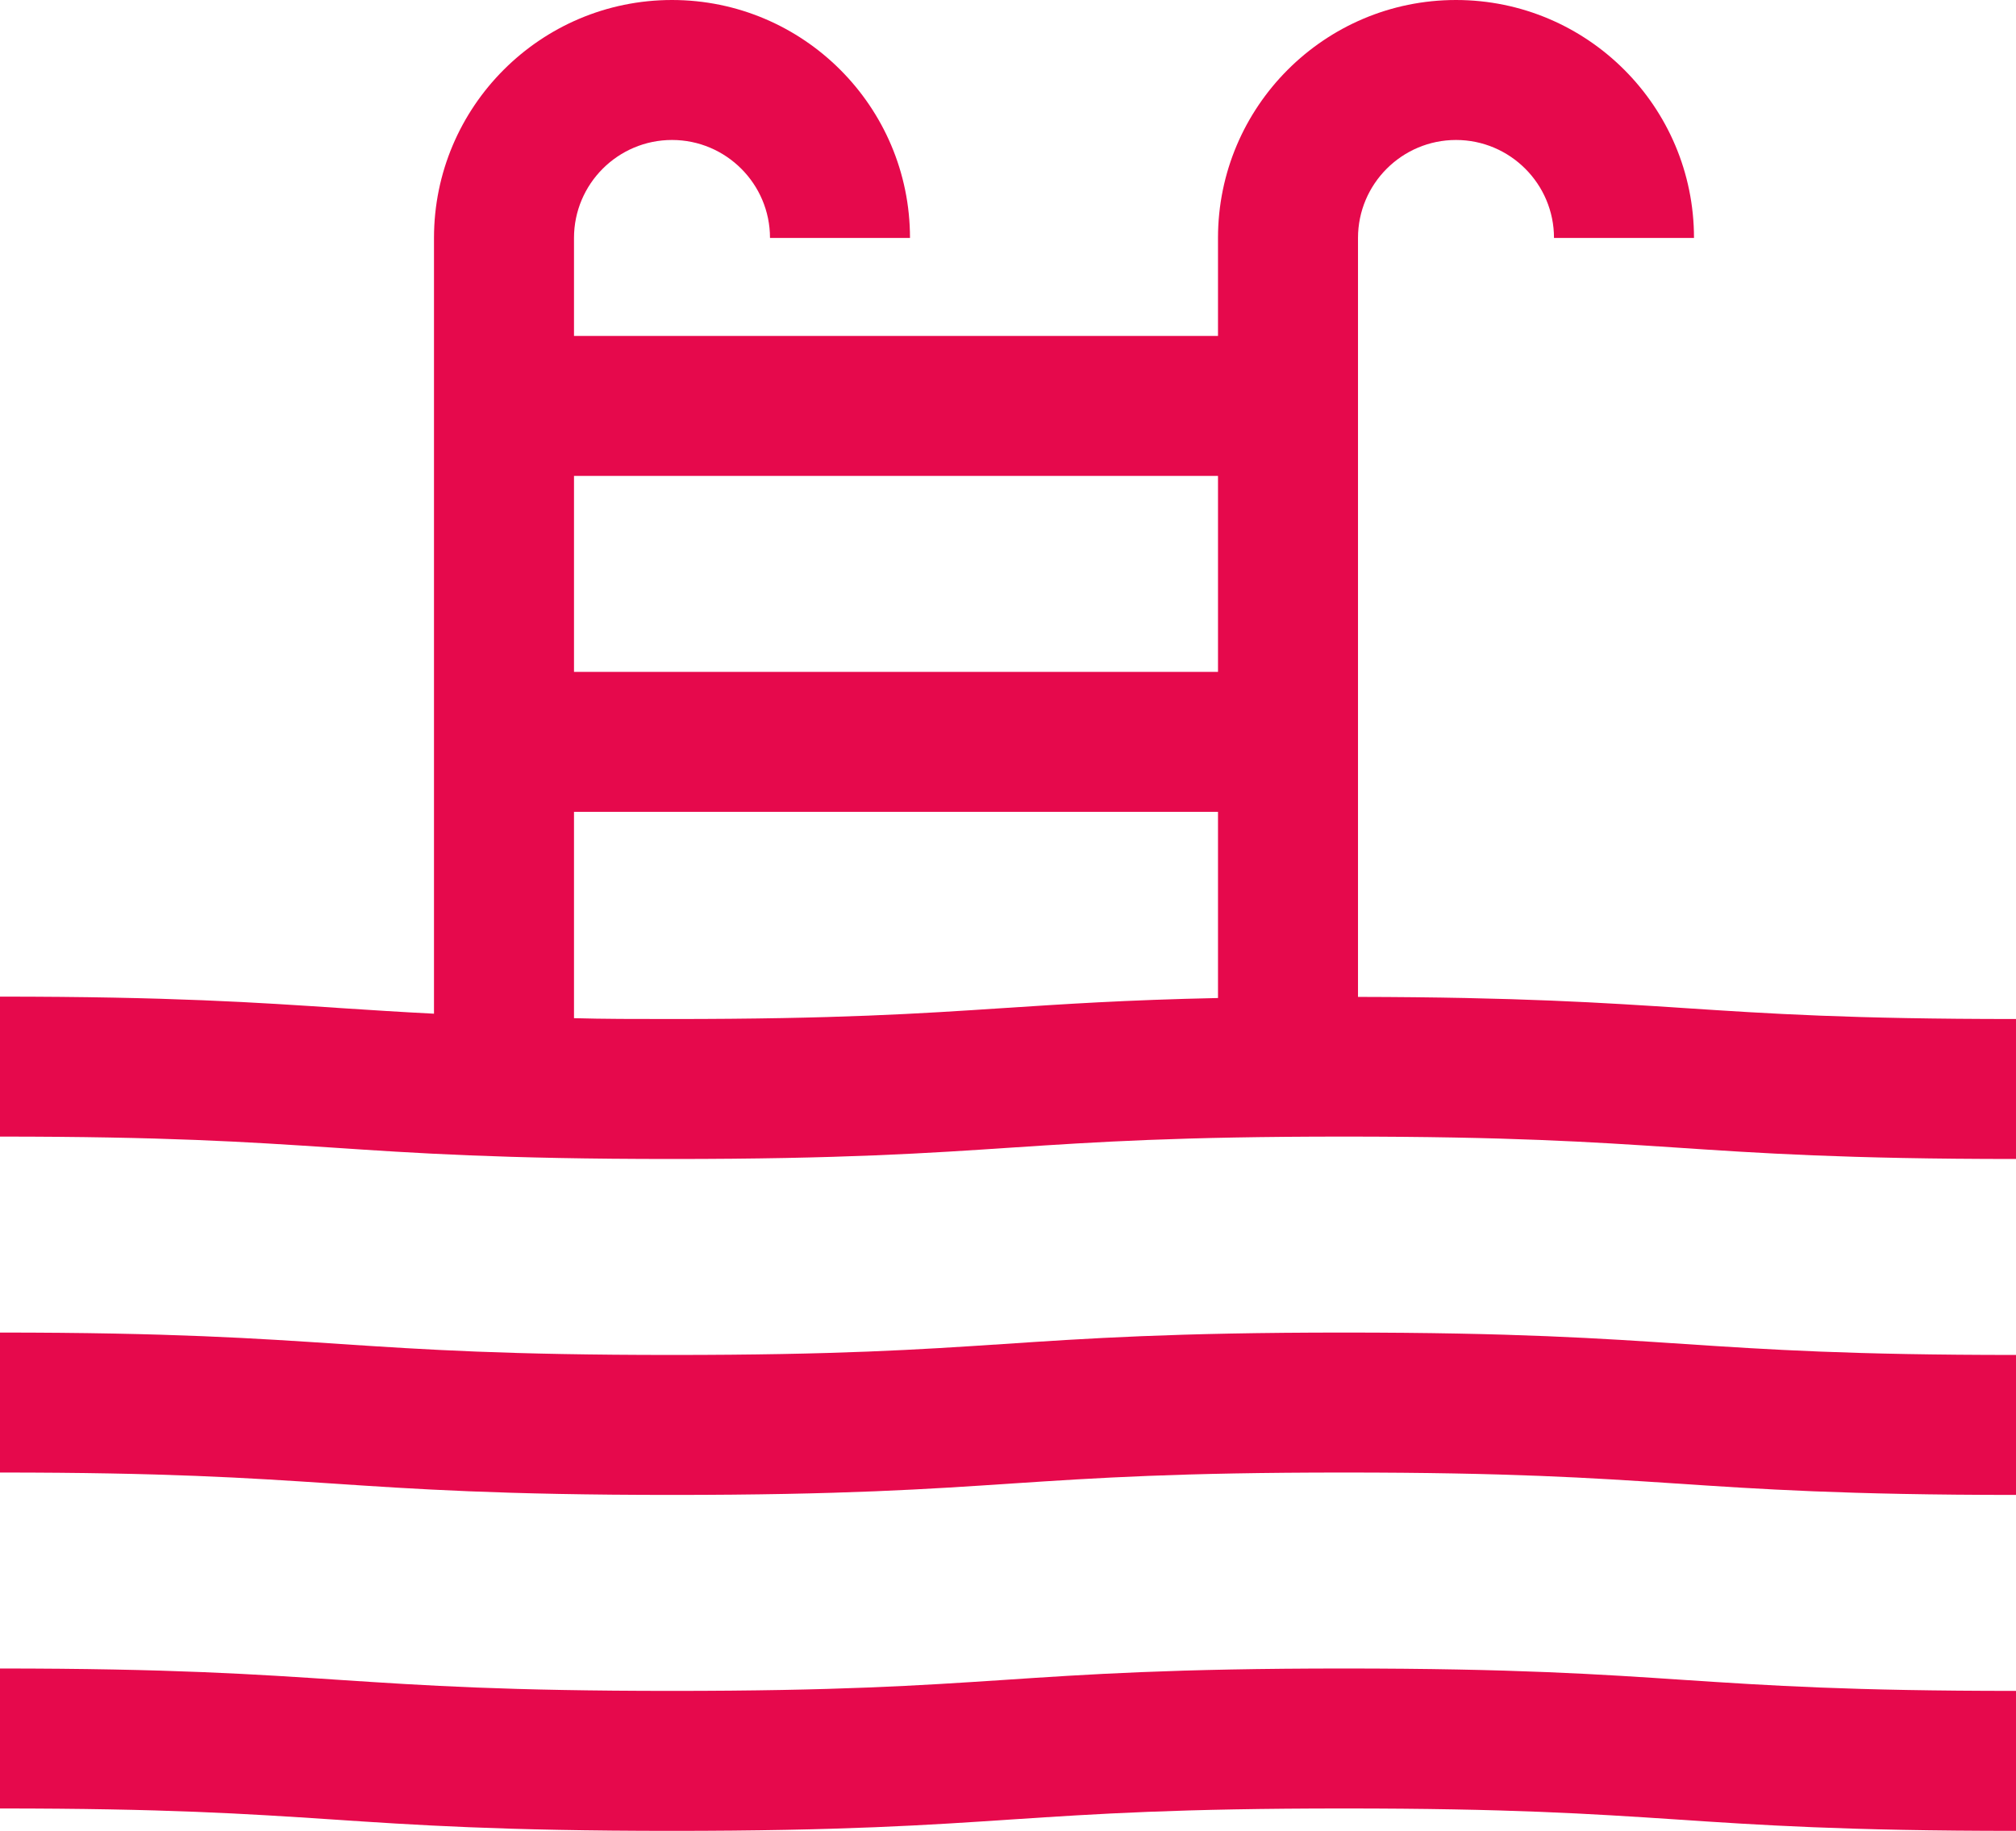
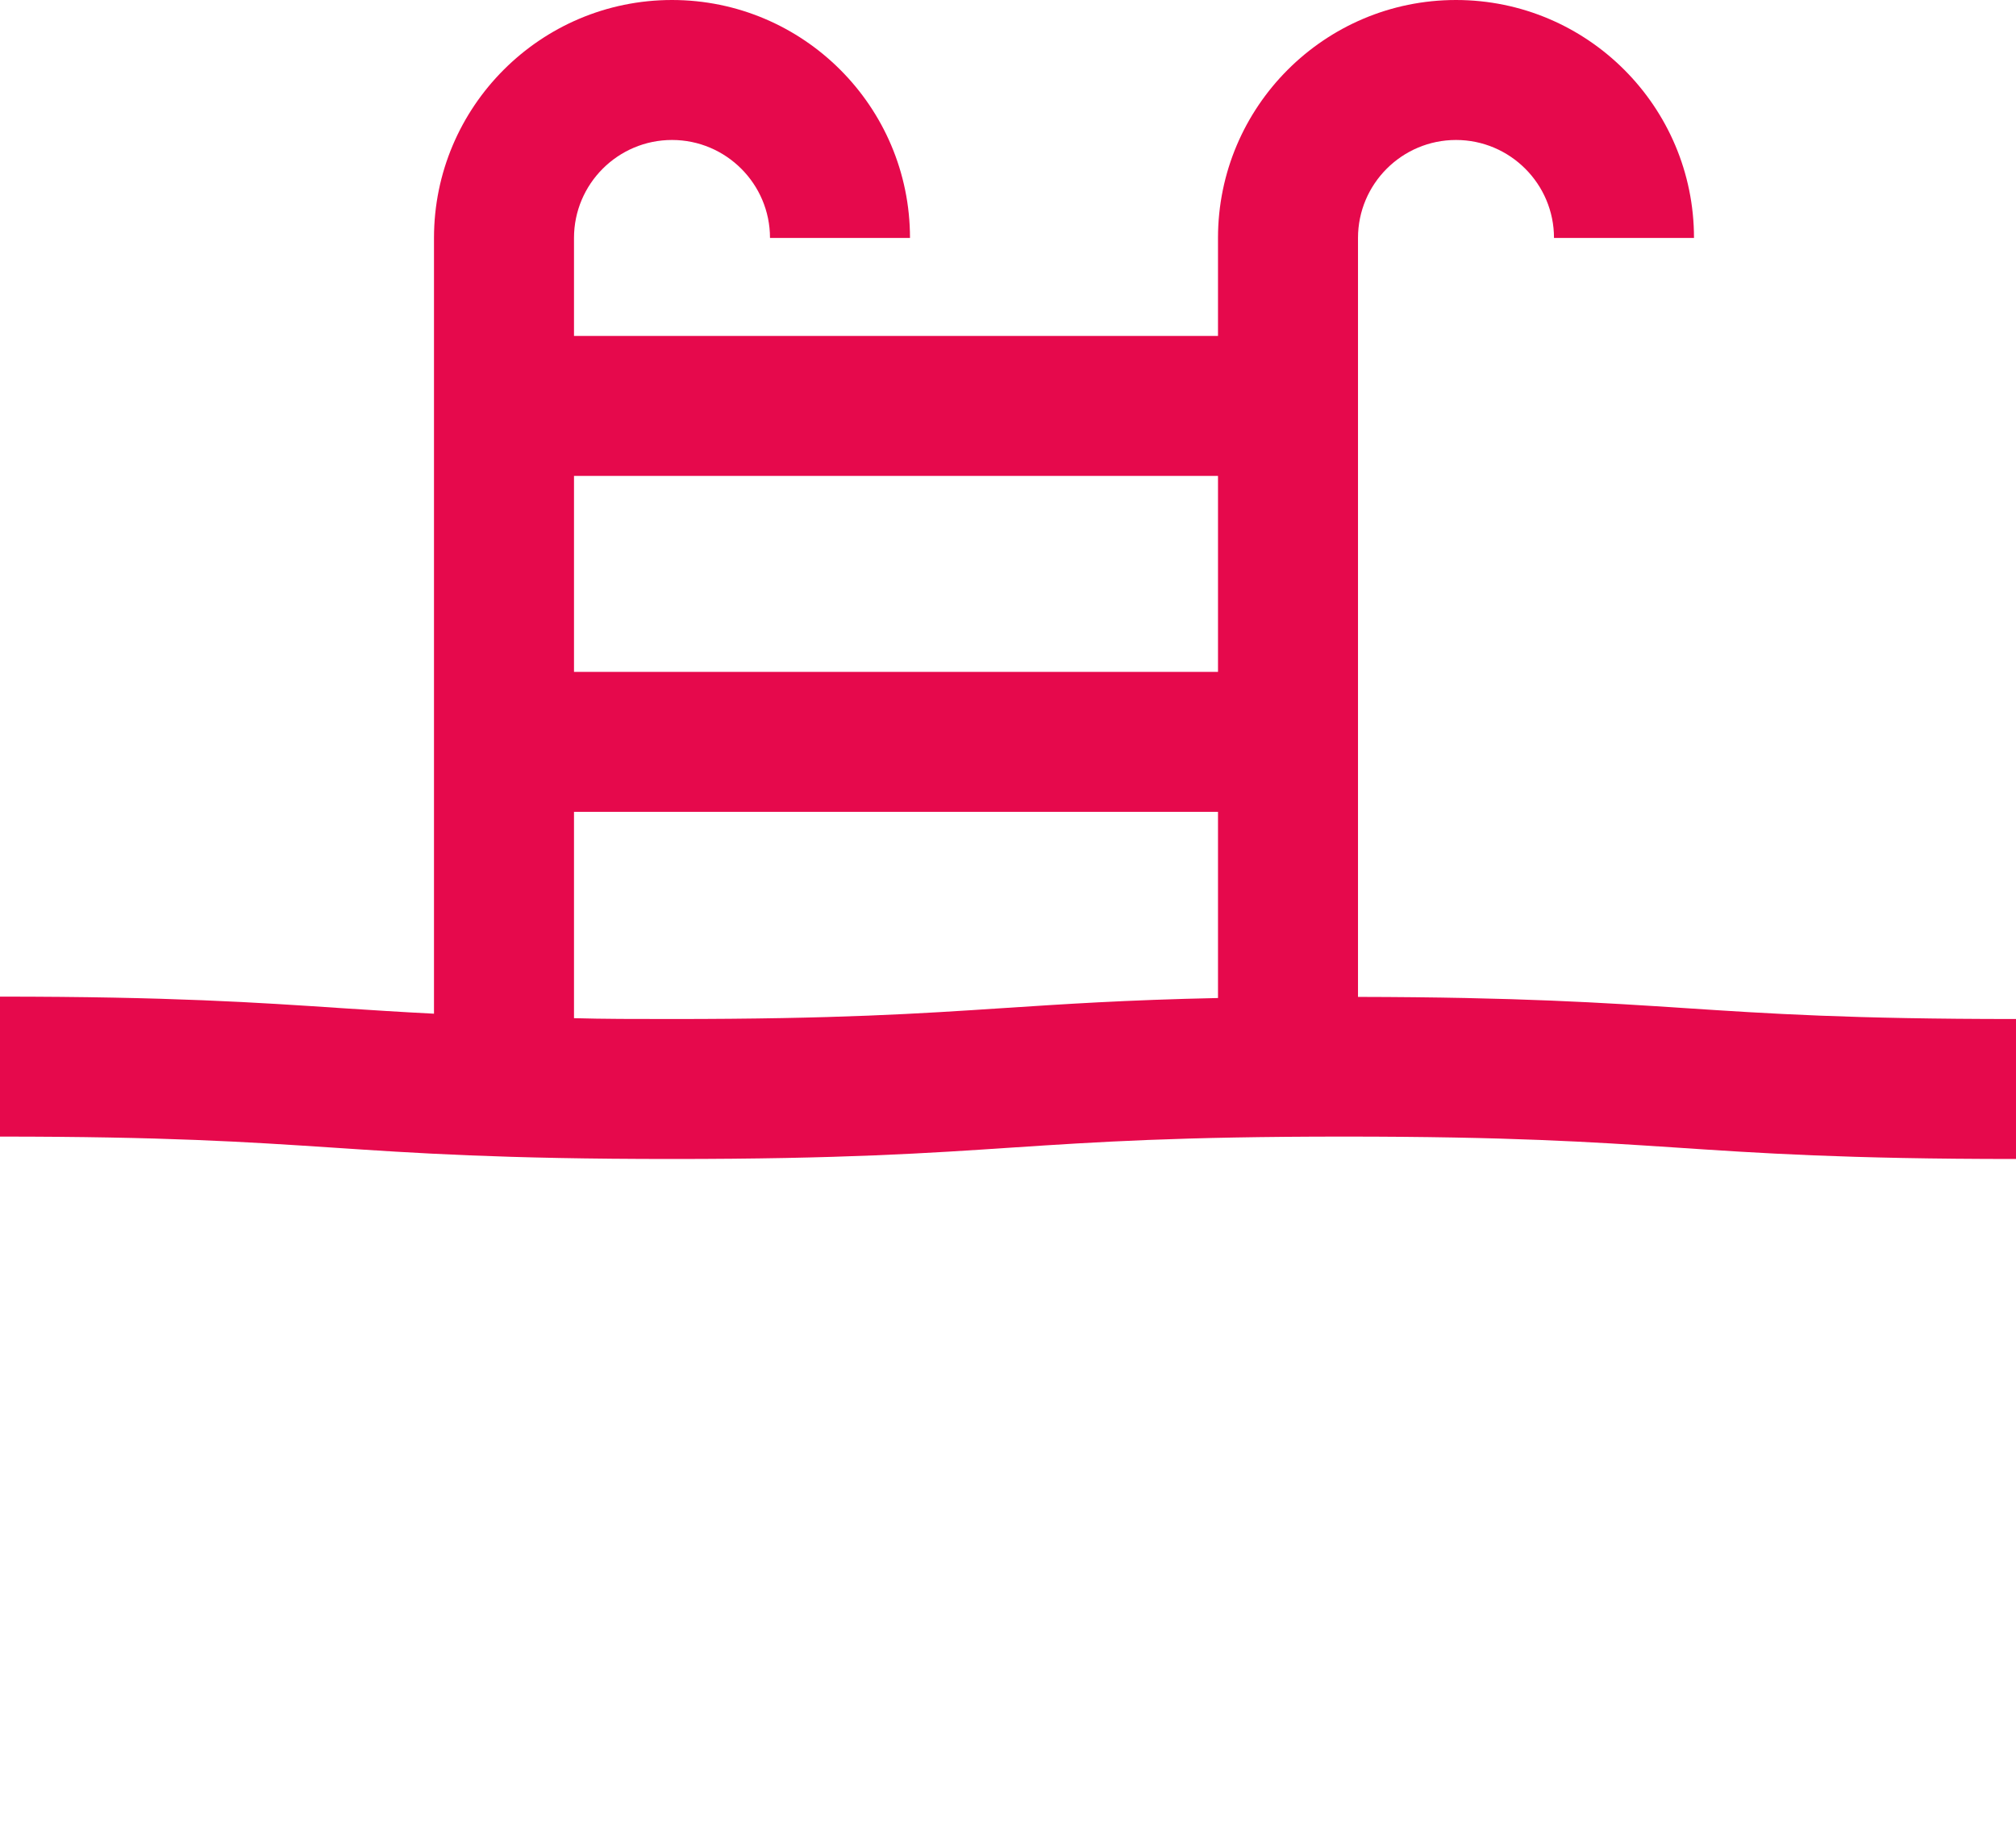
<svg xmlns="http://www.w3.org/2000/svg" id="Layer_2" viewBox="0 0 72 65.4">
  <defs>
    <style>.cls-1{fill:#e6094c;stroke-width:0px;}</style>
  </defs>
  <g id="Layer_1-2">
    <path class="cls-1" d="M60.17,36.01c-2.91-.19-5.92-.39-11.67-.4V8.5c0-1.93,1.57-3.5,3.5-3.5s3.5,1.57,3.5,3.5h5c0-4.69-3.81-8.5-8.5-8.5s-8.5,3.81-8.5,8.5v3.5h-23v-3.5c0-1.93,1.57-3.5,3.5-3.5s3.5,1.57,3.5,3.5h5c0-4.69-3.81-8.5-8.5-8.5s-8.5,3.81-8.5,8.5v27.71c-1.19-.06-2.25-.13-3.33-.2-2.99-.2-6.08-.41-12.17-.41v5c5.92,0,8.79.19,11.83.39,2.99.2,6.08.41,12.17.41s9.18-.21,12.17-.41c3.04-.2,5.92-.39,11.83-.39s8.79.19,11.83.39c2.99.2,6.08.41,12.17.41v-5c-5.92,0-8.79-.19-11.83-.39ZM43.5,17v7h-23v-7h23ZM35.83,36.01c-3.04.2-5.92.39-11.83.39-1.3,0-2.45,0-3.5-.03v-7.37h23v6.65c-3.32.07-5.52.22-7.67.36Z" />
-     <path class="cls-1" d="M48,47.6c-6.08,0-9.18.21-12.17.41-3.04.2-5.92.39-11.83.39s-8.79-.19-11.83-.39c-2.99-.2-6.08-.41-12.17-.41v5c5.92,0,8.79.19,11.83.39,2.99.2,6.08.41,12.17.41s9.18-.21,12.17-.41c3.04-.2,5.92-.39,11.83-.39s8.79.19,11.83.39c2.99.2,6.08.41,12.17.41v-5c-5.92,0-8.79-.19-11.83-.39-2.99-.2-6.08-.41-12.17-.41Z" />
-     <path class="cls-1" d="M48,59.6c-6.08,0-9.18.21-12.17.41-3.04.2-5.92.39-11.83.39s-8.79-.19-11.83-.39c-2.99-.2-6.08-.41-12.17-.41v5c5.92,0,8.79.19,11.83.39,2.99.2,6.08.41,12.17.41s9.18-.21,12.17-.41c3.04-.2,5.92-.39,11.83-.39s8.79.19,11.83.39c2.99.2,6.08.41,12.17.41v-5c-5.92,0-8.79-.19-11.83-.39-2.99-.2-6.08-.41-12.17-.41Z" />
  </g>
</svg>